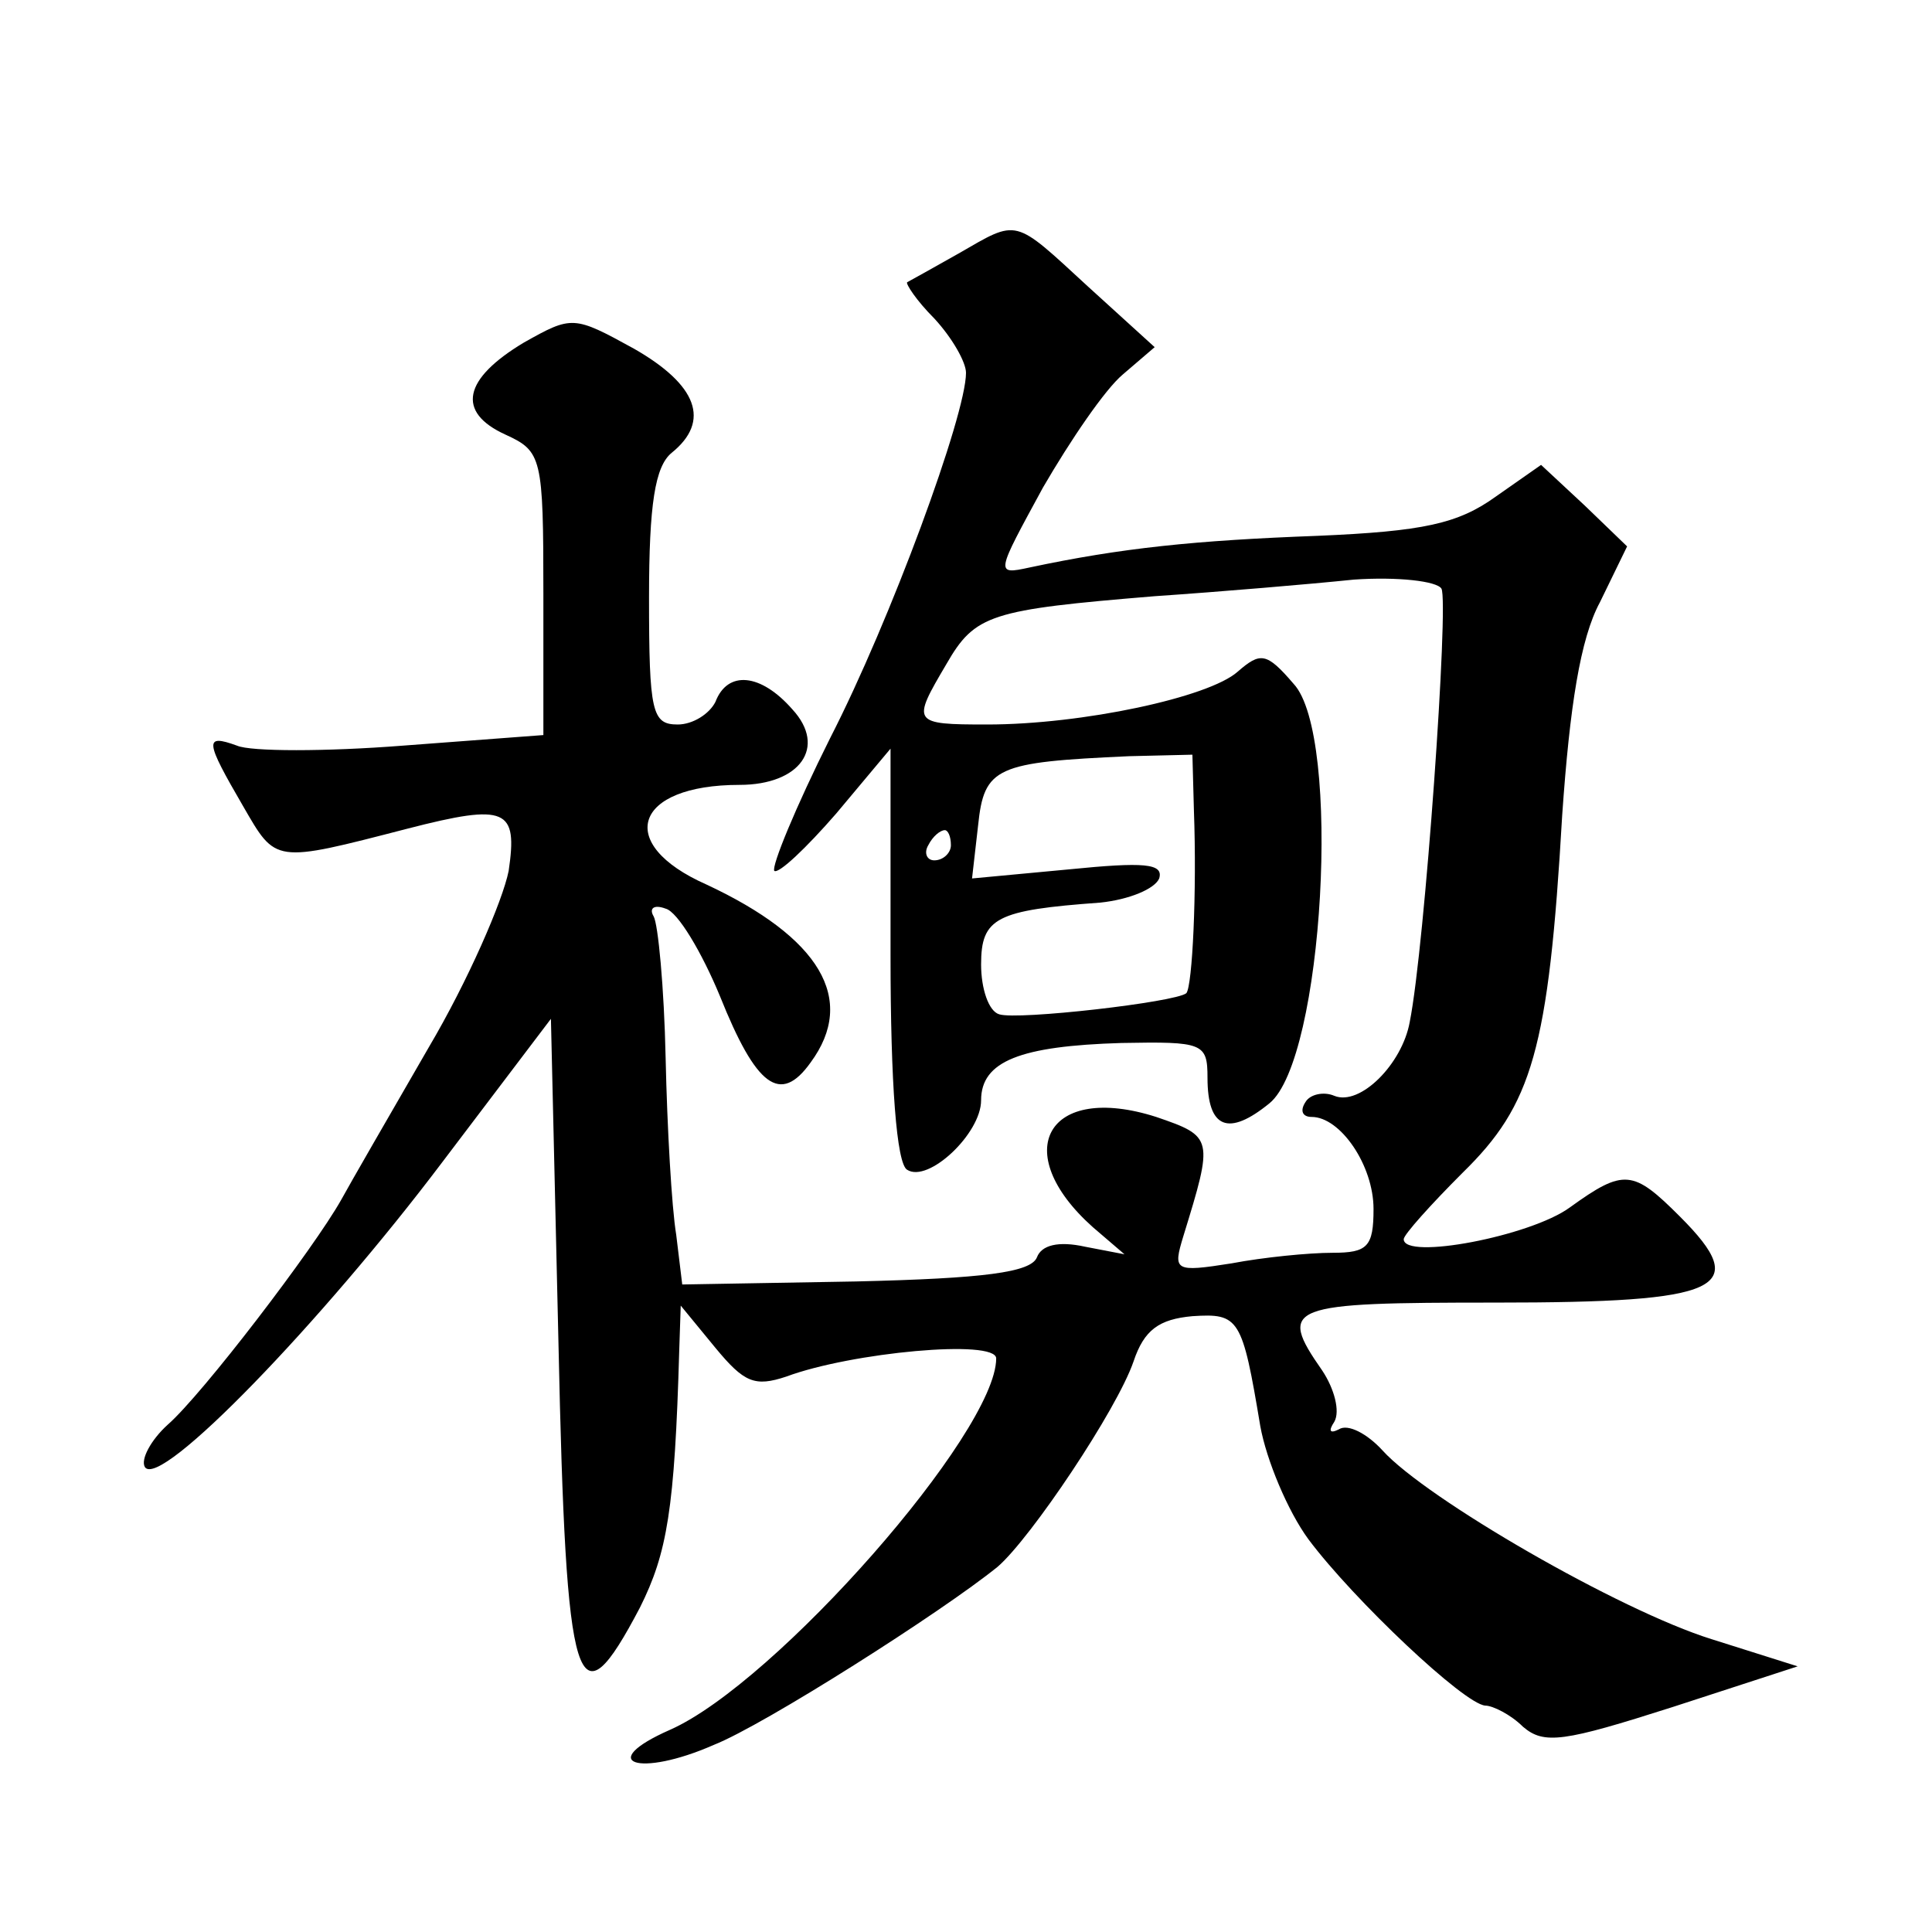
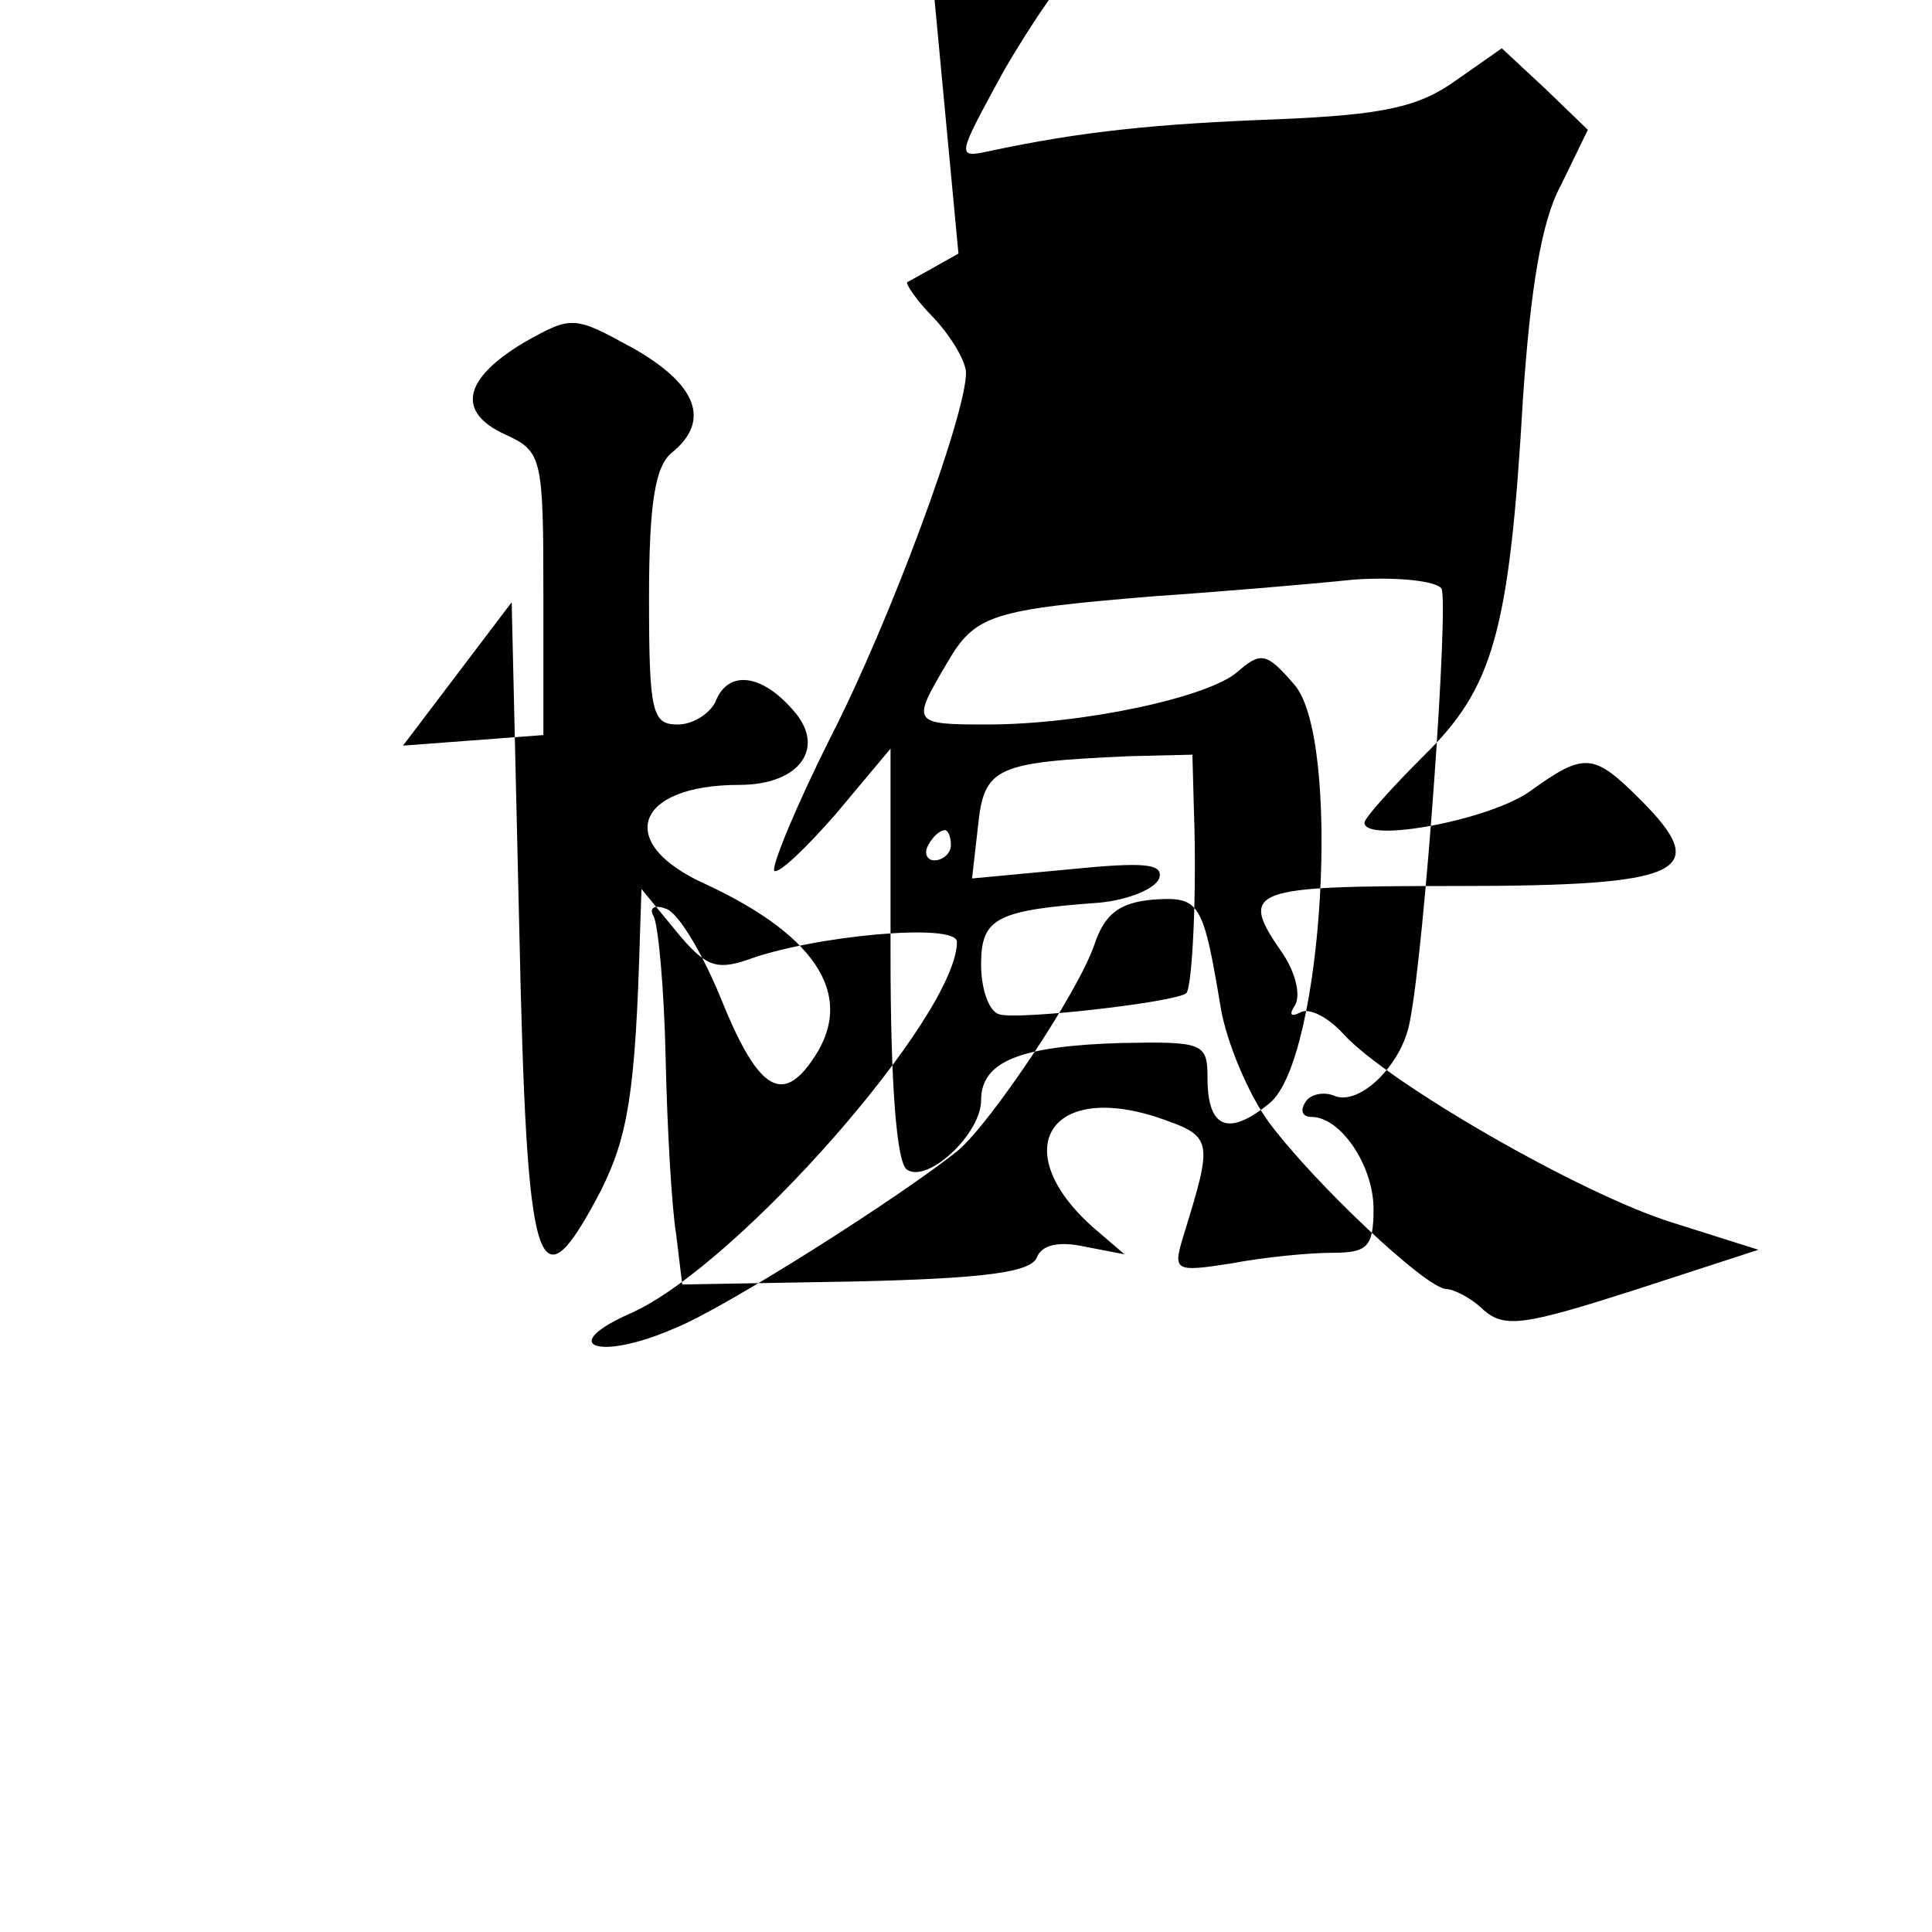
<svg xmlns="http://www.w3.org/2000/svg" version="1.0" width="128pt" height="128pt" viewBox="0 0 128 128" preserveAspectRatio="xMidYMid meet">
  <g transform="translate(0,128) scale(0.1,-0.1)" fill="#0" stroke="none">
-     <path d="M635 1112 c-16 -9 -32 -18 -34 -19 -1 -1 6 -12 18 -24 12 -13 21 -29 21 -36 0 -28 -50 -164 -90 -242 -23 -46 -39 -85 -37 -88 3 -2 21 15 41 38 l36 43 0 -137 c0 -85 4 -138 11 -142 14 -9 49 24 49 46 0 26 26 36 93 38 54 1 57 0 57 -23 0 -34 14 -39 41 -17 36 29 48 244 16 278 -18 21 -22 21 -37 8 -19 -17 -103 -35 -166 -35 -50 0 -50 1 -27 40 19 33 29 36 138 45 44 3 103 8 132 11 29 2 55 -1 58 -6 5 -9 -11 -237 -21 -287 -5 -28 -33 -56 -50 -49 -7 3 -16 1 -19 -4 -4 -6 -2 -10 4 -10 19 0 41 -32 41 -61 0 -25 -4 -29 -27 -29 -16 0 -46 -3 -67 -7 -38 -6 -39 -5 -32 18 20 65 20 66 -18 79 -72 23 -98 -23 -42 -73 l21 -18 -26 5 c-18 4 -29 1 -32 -7 -4 -10 -35 -14 -120 -16 l-115 -2 -4 33 c-3 18 -6 71 -7 117 -1 47 -5 89 -8 94 -3 5 0 8 8 5 8 -2 24 -29 36 -58 24 -60 40 -72 60 -44 31 42 6 83 -69 118 -61 27 -48 66 22 66 40 0 58 25 35 50 -21 24 -43 26 -51 5 -4 -8 -15 -15 -25 -15 -17 0 -19 8 -19 84 0 62 4 87 15 96 26 21 17 45 -25 69 -40 22 -41 22 -73 4 -40 -24 -45 -46 -12 -61 24 -11 25 -15 25 -105 l0 -94 -93 -7 c-51 -4 -101 -4 -110 0 -22 8 -21 3 4 -40 22 -38 20 -38 109 -15 66 17 73 13 67 -28 -4 -20 -27 -73 -53 -117 -26 -45 -52 -90 -58 -101 -18 -32 -92 -129 -115 -149 -11 -10 -18 -23 -15 -28 10 -15 117 96 197 202 l72 95 5 -215 c5 -234 12 -255 54 -175 18 36 23 65 26 170 l1 30 23 -28 c19 -23 26 -26 47 -19 43 16 139 25 139 12 0 -49 -146 -215 -216 -246 -50 -22 -21 -32 29 -10 33 13 151 88 188 118 22 19 79 104 90 136 7 21 17 28 39 30 31 2 33 -1 45 -73 4 -22 18 -56 32 -75 30 -40 103 -109 117 -110 5 0 17 -6 25 -14 14 -12 27 -10 99 13 l83 27 -57 18 c-61 19 -189 93 -218 125 -10 11 -23 18 -29 14 -6 -3 -7 -1 -3 5 4 7 0 22 -8 34 -30 43 -23 45 115 45 150 0 170 9 122 57 -31 31 -37 32 -73 6 -26 -19 -110 -35 -110 -21 0 3 18 23 39 44 46 45 57 81 66 237 5 72 12 117 25 141 l18 37 -28 27 -29 27 -30 -21 c-25 -18 -48 -23 -118 -26 -81 -3 -130 -8 -191 -21 -23 -5 -22 -4 9 53 18 31 41 65 53 75 l21 18 -44 40 c-50 46 -46 45 -86 22z m156 -369 c2 -54 -1 -116 -5 -121 -7 -6 -112 -18 -124 -14 -7 2 -12 17 -12 33 0 31 10 36 79 41 19 2 36 9 39 16 3 10 -10 11 -60 6 l-64 -6 4 35 c4 39 12 42 100 46 l42 1 1 -37z m-161 -23 c0 -5 -5 -10 -11 -10 -5 0 -7 5 -4 10 3 6 8 10 11 10 2 0 4 -4 4 -10z" />
+     <path d="M635 1112 c-16 -9 -32 -18 -34 -19 -1 -1 6 -12 18 -24 12 -13 21 -29 21 -36 0 -28 -50 -164 -90 -242 -23 -46 -39 -85 -37 -88 3 -2 21 15 41 38 l36 43 0 -137 c0 -85 4 -138 11 -142 14 -9 49 24 49 46 0 26 26 36 93 38 54 1 57 0 57 -23 0 -34 14 -39 41 -17 36 29 48 244 16 278 -18 21 -22 21 -37 8 -19 -17 -103 -35 -166 -35 -50 0 -50 1 -27 40 19 33 29 36 138 45 44 3 103 8 132 11 29 2 55 -1 58 -6 5 -9 -11 -237 -21 -287 -5 -28 -33 -56 -50 -49 -7 3 -16 1 -19 -4 -4 -6 -2 -10 4 -10 19 0 41 -32 41 -61 0 -25 -4 -29 -27 -29 -16 0 -46 -3 -67 -7 -38 -6 -39 -5 -32 18 20 65 20 66 -18 79 -72 23 -98 -23 -42 -73 l21 -18 -26 5 c-18 4 -29 1 -32 -7 -4 -10 -35 -14 -120 -16 l-115 -2 -4 33 c-3 18 -6 71 -7 117 -1 47 -5 89 -8 94 -3 5 0 8 8 5 8 -2 24 -29 36 -58 24 -60 40 -72 60 -44 31 42 6 83 -69 118 -61 27 -48 66 22 66 40 0 58 25 35 50 -21 24 -43 26 -51 5 -4 -8 -15 -15 -25 -15 -17 0 -19 8 -19 84 0 62 4 87 15 96 26 21 17 45 -25 69 -40 22 -41 22 -73 4 -40 -24 -45 -46 -12 -61 24 -11 25 -15 25 -105 l0 -94 -93 -7 l72 95 5 -215 c5 -234 12 -255 54 -175 18 36 23 65 26 170 l1 30 23 -28 c19 -23 26 -26 47 -19 43 16 139 25 139 12 0 -49 -146 -215 -216 -246 -50 -22 -21 -32 29 -10 33 13 151 88 188 118 22 19 79 104 90 136 7 21 17 28 39 30 31 2 33 -1 45 -73 4 -22 18 -56 32 -75 30 -40 103 -109 117 -110 5 0 17 -6 25 -14 14 -12 27 -10 99 13 l83 27 -57 18 c-61 19 -189 93 -218 125 -10 11 -23 18 -29 14 -6 -3 -7 -1 -3 5 4 7 0 22 -8 34 -30 43 -23 45 115 45 150 0 170 9 122 57 -31 31 -37 32 -73 6 -26 -19 -110 -35 -110 -21 0 3 18 23 39 44 46 45 57 81 66 237 5 72 12 117 25 141 l18 37 -28 27 -29 27 -30 -21 c-25 -18 -48 -23 -118 -26 -81 -3 -130 -8 -191 -21 -23 -5 -22 -4 9 53 18 31 41 65 53 75 l21 18 -44 40 c-50 46 -46 45 -86 22z m156 -369 c2 -54 -1 -116 -5 -121 -7 -6 -112 -18 -124 -14 -7 2 -12 17 -12 33 0 31 10 36 79 41 19 2 36 9 39 16 3 10 -10 11 -60 6 l-64 -6 4 35 c4 39 12 42 100 46 l42 1 1 -37z m-161 -23 c0 -5 -5 -10 -11 -10 -5 0 -7 5 -4 10 3 6 8 10 11 10 2 0 4 -4 4 -10z" />
  </g>
</svg>